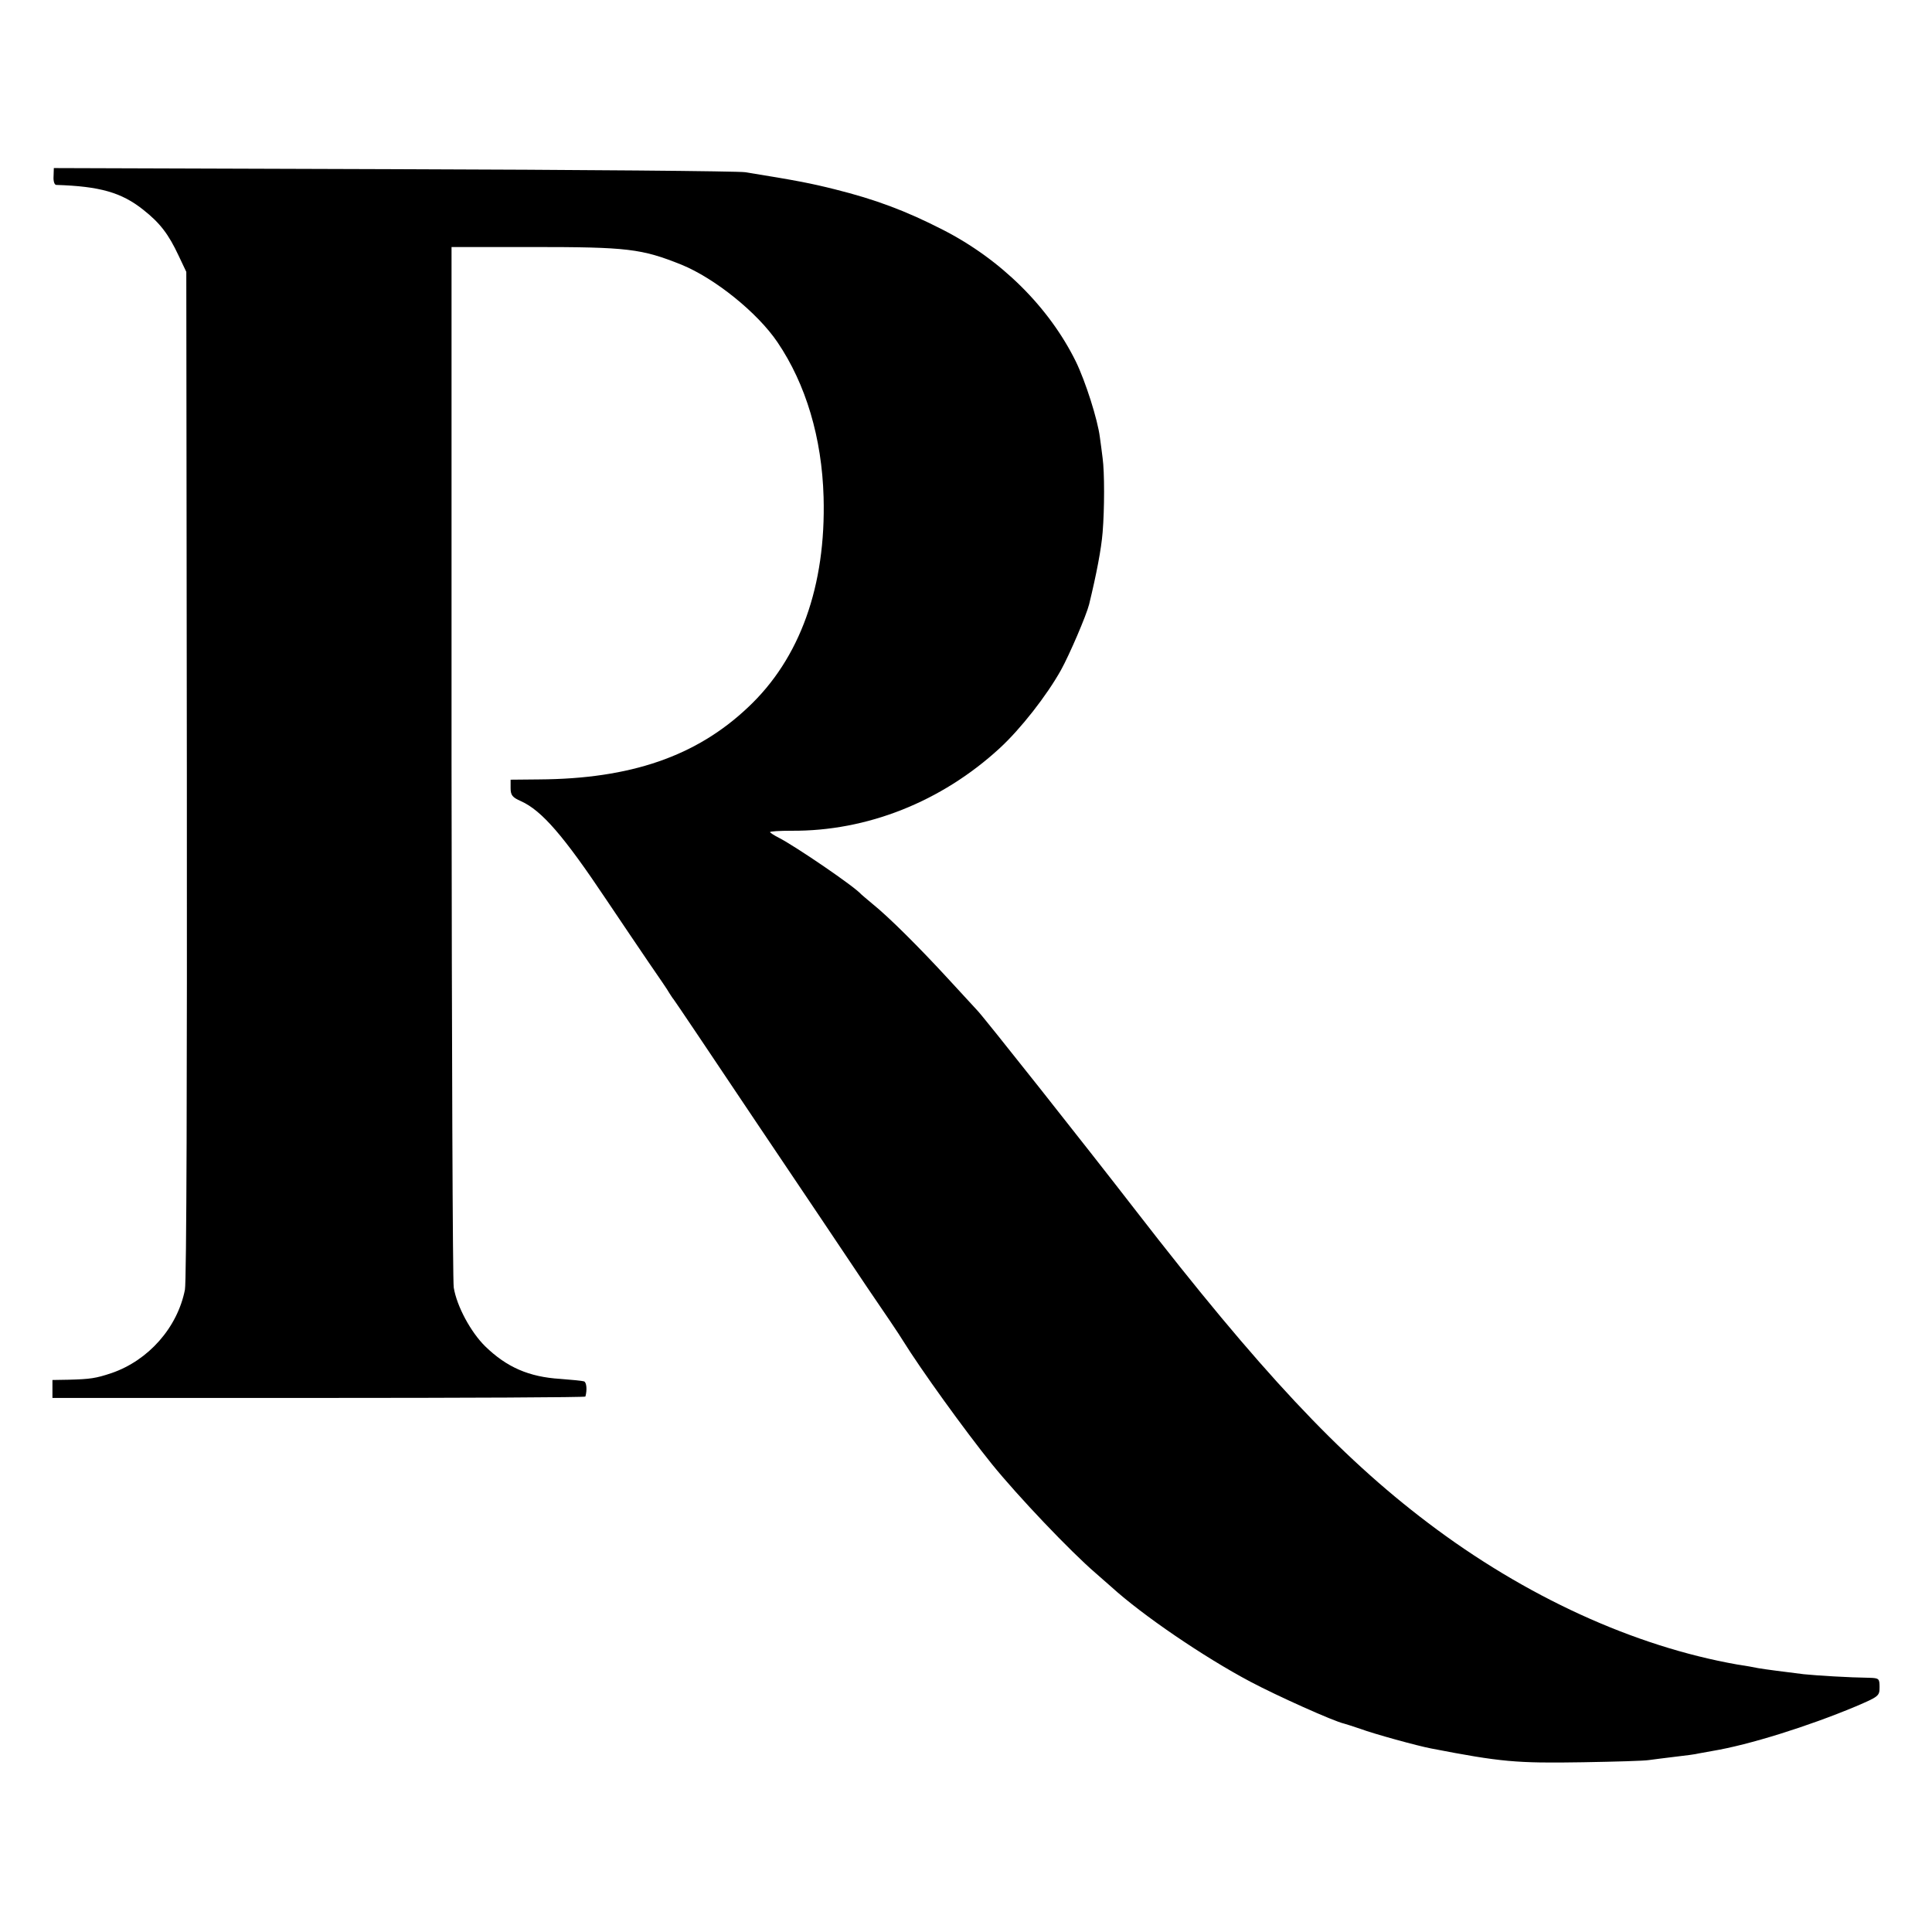
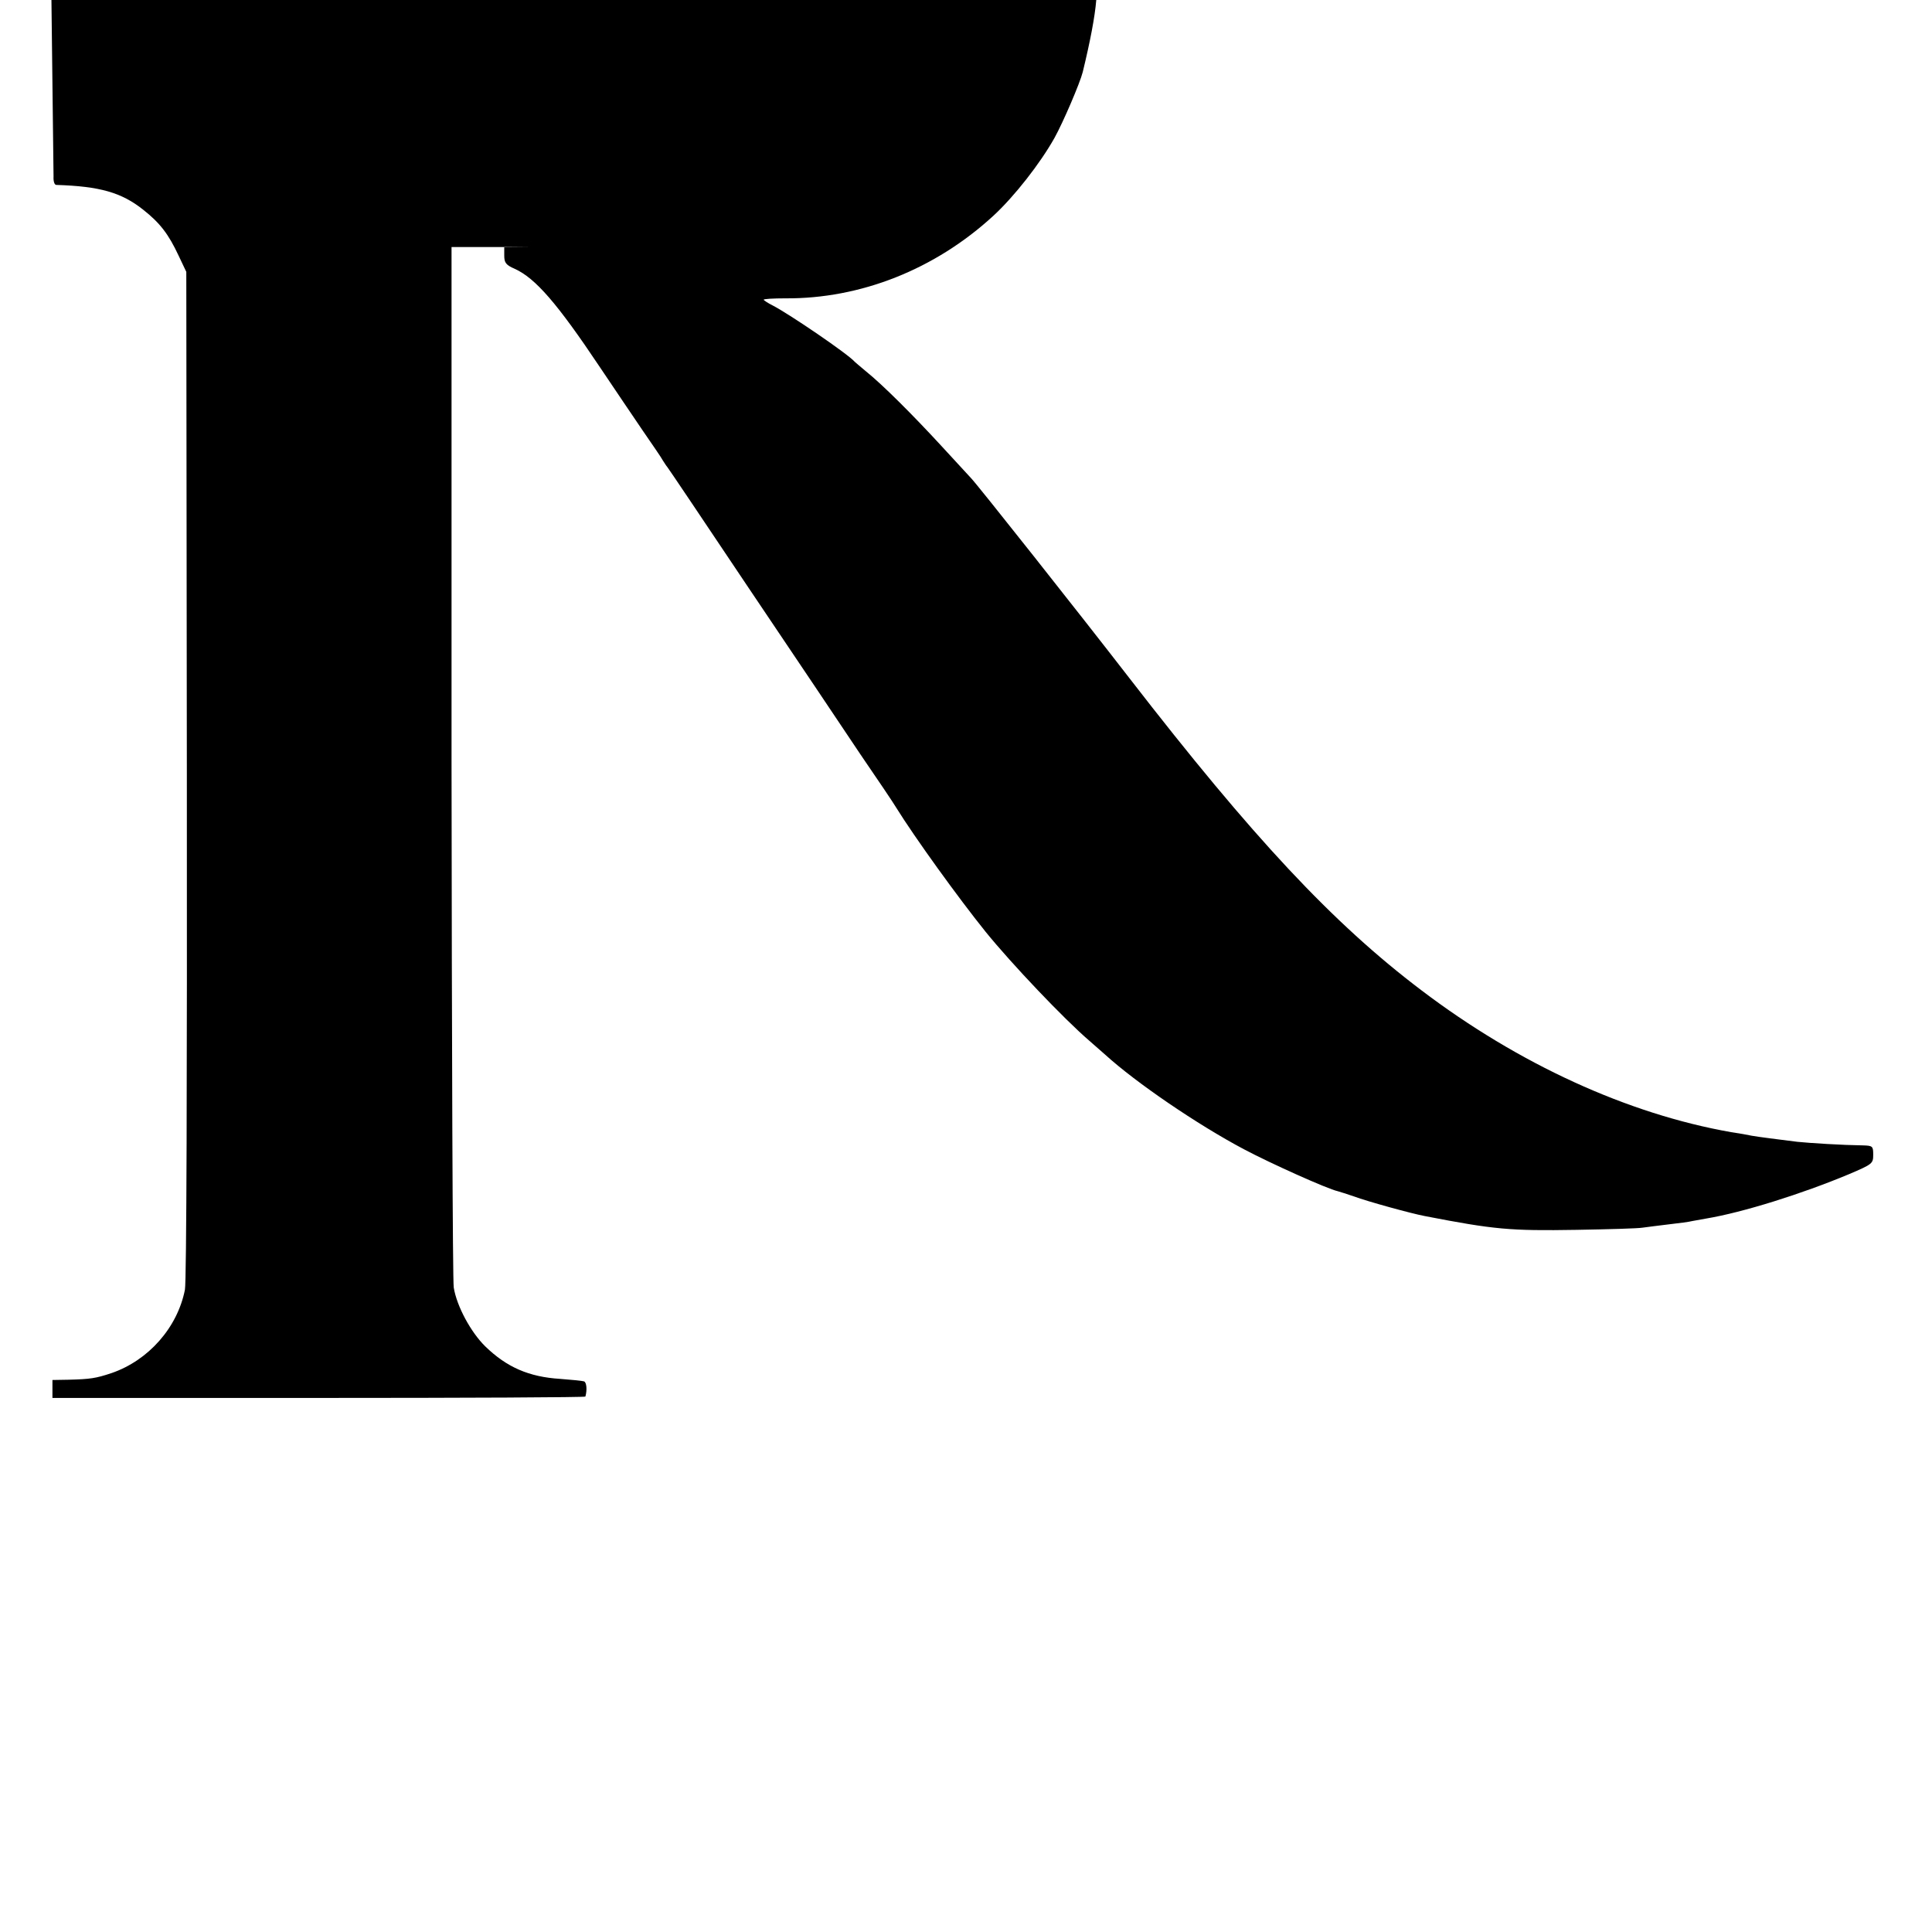
<svg xmlns="http://www.w3.org/2000/svg" version="1.0" width="700pt" height="700pt" viewBox="0 0 700 700" preserveAspectRatio="xMidYMid meet">
  <g transform="translate(0,700) scale(0.1,-0.1)" fill="#000000" stroke="none">
-     <path d="M194 6360 c-1 -16 3 -30 10 -30 157 -5 236 -27 315 -90 61 -48 92 -89 128 -166 l28 -59 2 -1820 c1 -1097 -1 -1839 -7 -1868 -27 -137 -132 -256 -266 -302 -57 -19 -77 -22 -156 -24 l-58 -1 0 -32 0 -33 965 0 c531 0 966 2 966 5 7 25 4 52 -5 55 -6 2 -45 6 -86 9 -113 7 -194 42 -272 118 -52 51 -103 145 -114 213 -4 22 -7 879 -8 1905 l0 1865 294 0 c344 0 394 -6 539 -64 120 -49 275 -173 348 -281 103 -152 161 -347 167 -561 9 -321 -85 -585 -274 -762 -187 -177 -425 -259 -757 -261 l-103 -1 0 -30 c0 -26 6 -34 38 -48 75 -34 154 -125 309 -357 50 -74 119 -177 154 -228 35 -51 69 -100 74 -110 6 -9 12 -19 15 -22 3 -3 136 -201 296 -440 161 -239 343 -510 405 -603 63 -92 121 -178 129 -192 67 -108 225 -327 324 -450 94 -116 284 -316 376 -395 14 -12 39 -34 57 -50 112 -102 335 -254 503 -343 96 -51 303 -144 340 -152 8 -2 35 -11 59 -19 48 -18 208 -62 256 -71 253 -49 309 -54 550 -50 116 2 224 5 240 8 17 2 59 8 95 12 36 4 74 9 85 12 11 2 34 6 50 9 132 22 346 89 518 161 84 36 87 38 87 70 0 31 -2 33 -37 34 -74 1 -189 8 -238 13 -72 9 -136 17 -165 22 -14 3 -47 9 -75 13 -375 66 -770 247 -1122 514 -321 243 -610 552 -1058 1131 -181 234 -556 708 -575 726 -3 3 -50 54 -105 114 -104 113 -214 223 -275 272 -19 16 -37 31 -40 34 -24 28 -237 173 -297 204 -18 9 -33 19 -33 21 0 3 35 5 78 5 273 -2 543 105 754 299 76 70 170 190 222 283 31 56 92 198 102 238 27 111 44 200 49 261 7 86 7 218 0 269 -2 19 -7 53 -10 76 -8 64 -52 202 -87 274 -97 197 -271 370 -483 478 -133 68 -242 109 -390 146 -88 22 -139 32 -325 62 -25 4 -599 9 -1275 11 l-1230 4 -1 -31z" />
+     <path d="M194 6360 c-1 -16 3 -30 10 -30 157 -5 236 -27 315 -90 61 -48 92 -89 128 -166 l28 -59 2 -1820 c1 -1097 -1 -1839 -7 -1868 -27 -137 -132 -256 -266 -302 -57 -19 -77 -22 -156 -24 l-58 -1 0 -32 0 -33 965 0 c531 0 966 2 966 5 7 25 4 52 -5 55 -6 2 -45 6 -86 9 -113 7 -194 42 -272 118 -52 51 -103 145 -114 213 -4 22 -7 879 -8 1905 l0 1865 294 0 l-103 -1 0 -30 c0 -26 6 -34 38 -48 75 -34 154 -125 309 -357 50 -74 119 -177 154 -228 35 -51 69 -100 74 -110 6 -9 12 -19 15 -22 3 -3 136 -201 296 -440 161 -239 343 -510 405 -603 63 -92 121 -178 129 -192 67 -108 225 -327 324 -450 94 -116 284 -316 376 -395 14 -12 39 -34 57 -50 112 -102 335 -254 503 -343 96 -51 303 -144 340 -152 8 -2 35 -11 59 -19 48 -18 208 -62 256 -71 253 -49 309 -54 550 -50 116 2 224 5 240 8 17 2 59 8 95 12 36 4 74 9 85 12 11 2 34 6 50 9 132 22 346 89 518 161 84 36 87 38 87 70 0 31 -2 33 -37 34 -74 1 -189 8 -238 13 -72 9 -136 17 -165 22 -14 3 -47 9 -75 13 -375 66 -770 247 -1122 514 -321 243 -610 552 -1058 1131 -181 234 -556 708 -575 726 -3 3 -50 54 -105 114 -104 113 -214 223 -275 272 -19 16 -37 31 -40 34 -24 28 -237 173 -297 204 -18 9 -33 19 -33 21 0 3 35 5 78 5 273 -2 543 105 754 299 76 70 170 190 222 283 31 56 92 198 102 238 27 111 44 200 49 261 7 86 7 218 0 269 -2 19 -7 53 -10 76 -8 64 -52 202 -87 274 -97 197 -271 370 -483 478 -133 68 -242 109 -390 146 -88 22 -139 32 -325 62 -25 4 -599 9 -1275 11 l-1230 4 -1 -31z" />
  </g>
</svg>